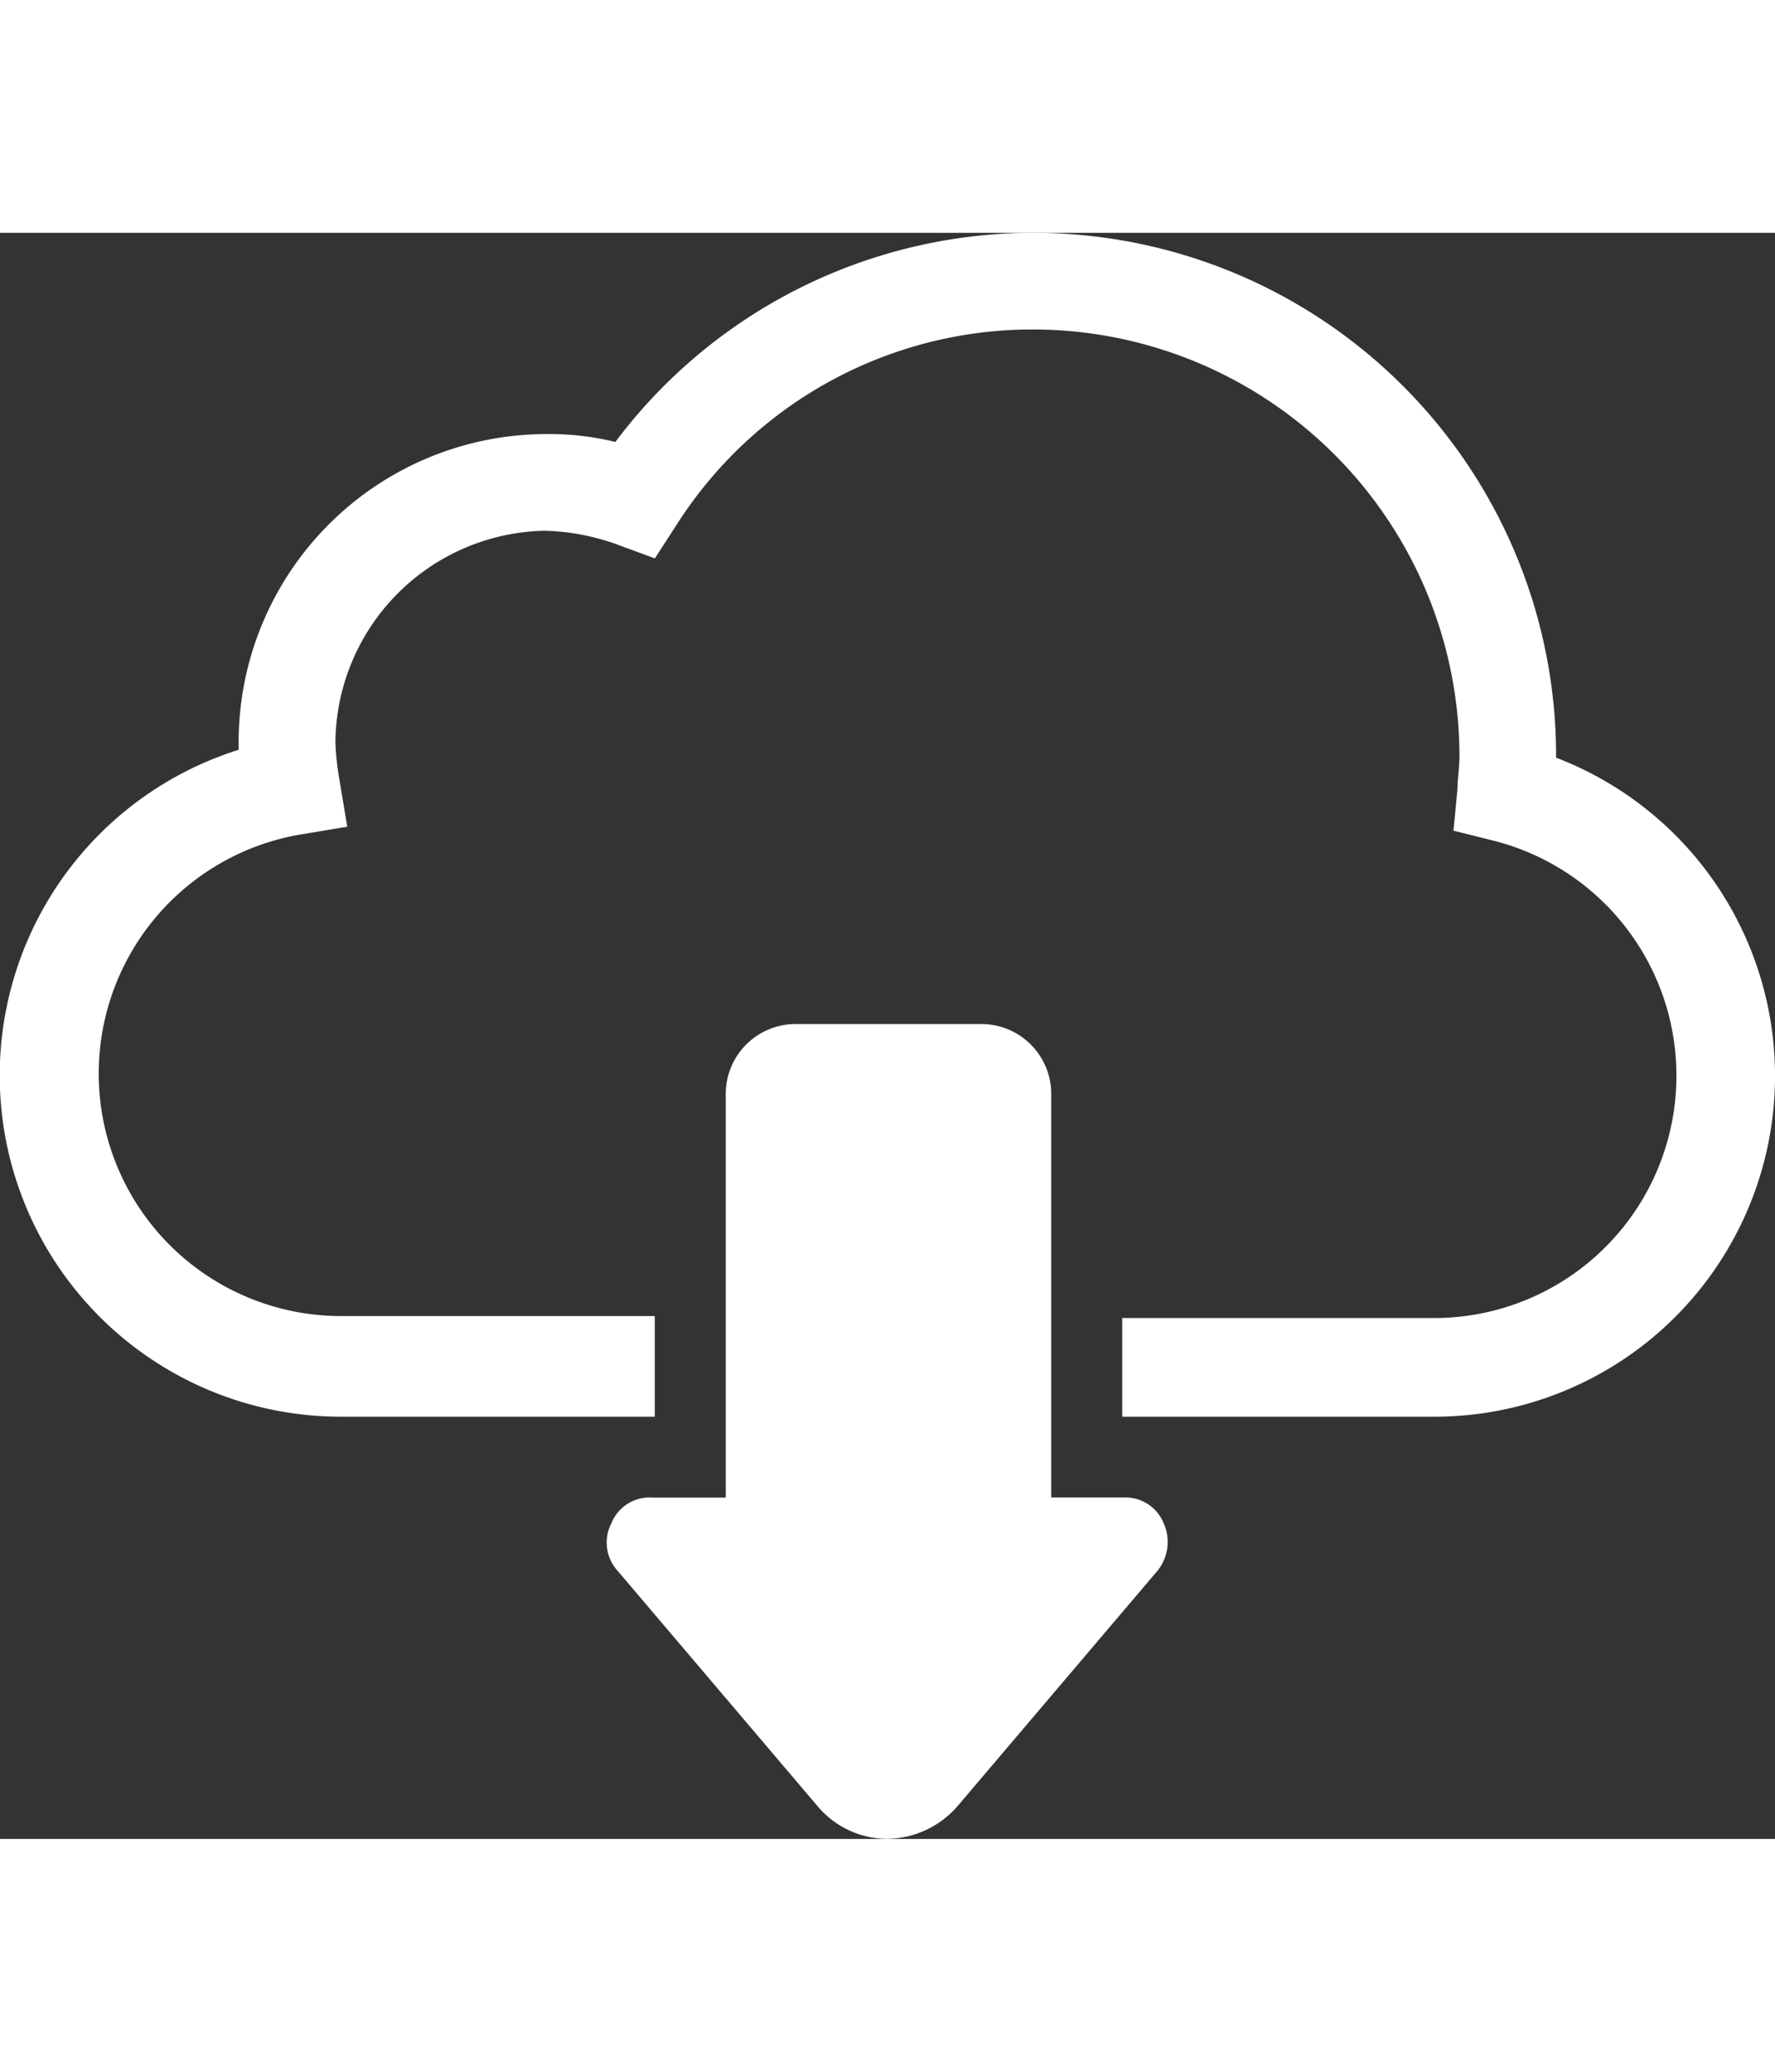
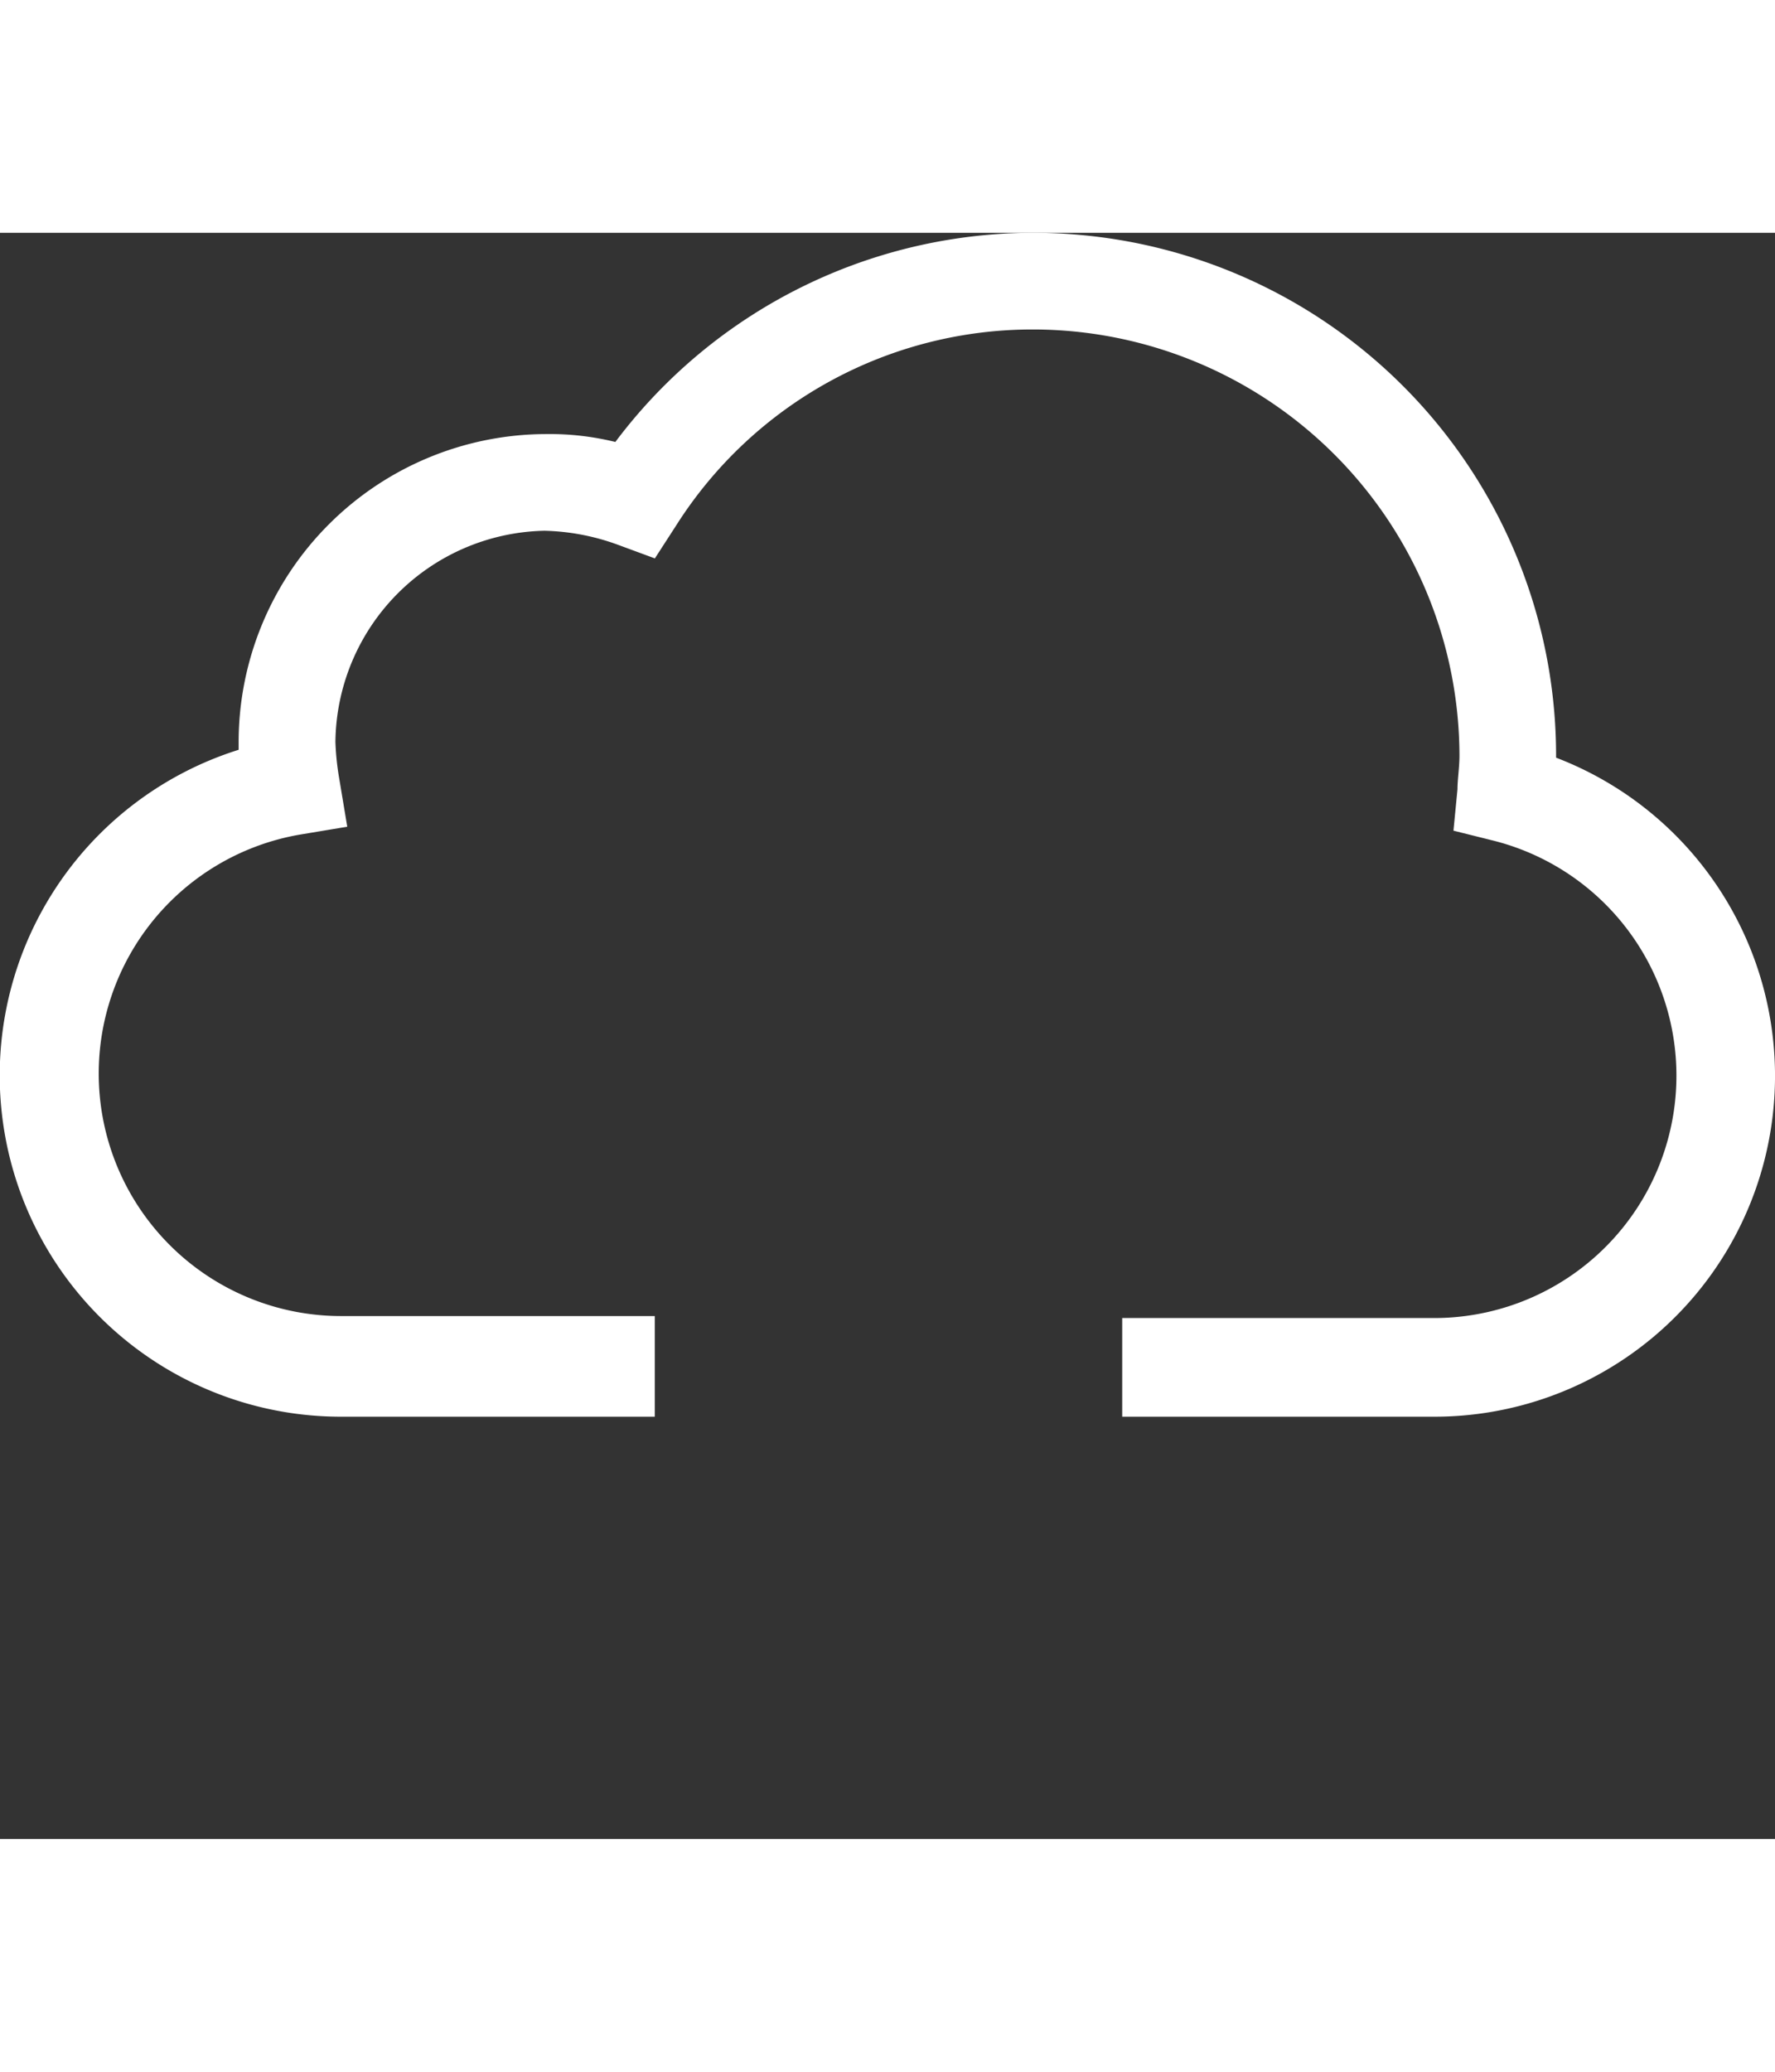
<svg xmlns="http://www.w3.org/2000/svg" viewBox="0 0 61.916 56" width="60" height="70">
  <rect x="0" y="0" width="61.916" height="56" fill="#333333" stroke="none" />
  <defs>
    <style>
      .cls-1 {
        fill: #fff;
      }
    </style>
  </defs>
  <g id="Data-Virtualisierung" transform="translate(203 -440)">
    <g id="Group_950" data-name="Group 950" transform="translate(-1009 -1424)">
-       <path id="Path_633" data-name="Path 633" class="cls-1" d="M32.3,56.611h2.614v-14.1A2.438,2.438,0,0,1,37.323,40.1h6.536a2.438,2.438,0,0,1,2.408,2.408v14.1h2.545a1.436,1.436,0,0,1,1.376.894,1.6,1.6,0,0,1-.206,1.651l-7.017,8.256a3.3,3.3,0,0,1-2.408,1.1,3.183,3.183,0,0,1-2.408-1.1l-7.017-8.256a1.465,1.465,0,0,1-.206-1.651,1.436,1.436,0,0,1,1.376-.894" transform="translate(796.402 1851.487)" />
      <path id="Path_634" data-name="Path 634" class="cls-1" d="M8.324,18.025v-.275A10.746,10.746,0,0,1,19.057,7.017a9.586,9.586,0,0,1,2.408.275A18.231,18.231,0,0,1,54.28,18.231V18.3a11.881,11.881,0,0,1-4.265,22.978H39.145v-3.44h10.87a8.451,8.451,0,0,0,2.064-16.649L50.7,20.845,50.84,19.4c0-.344.069-.757.069-1.17a14.886,14.886,0,0,0-14.86-14.86A14.715,14.715,0,0,0,23.6,10.182l-.757,1.17-1.307-.482a7.953,7.953,0,0,0-2.545-.482A7.446,7.446,0,0,0,11.7,17.749a9.4,9.4,0,0,0,.138,1.307l.275,1.651-1.651.275A8.455,8.455,0,0,0,11.9,37.769H22.84v3.509H11.9A11.9,11.9,0,0,1,8.324,18.025" transform="translate(806 1864)" />
    </g>
  </g>
</svg>